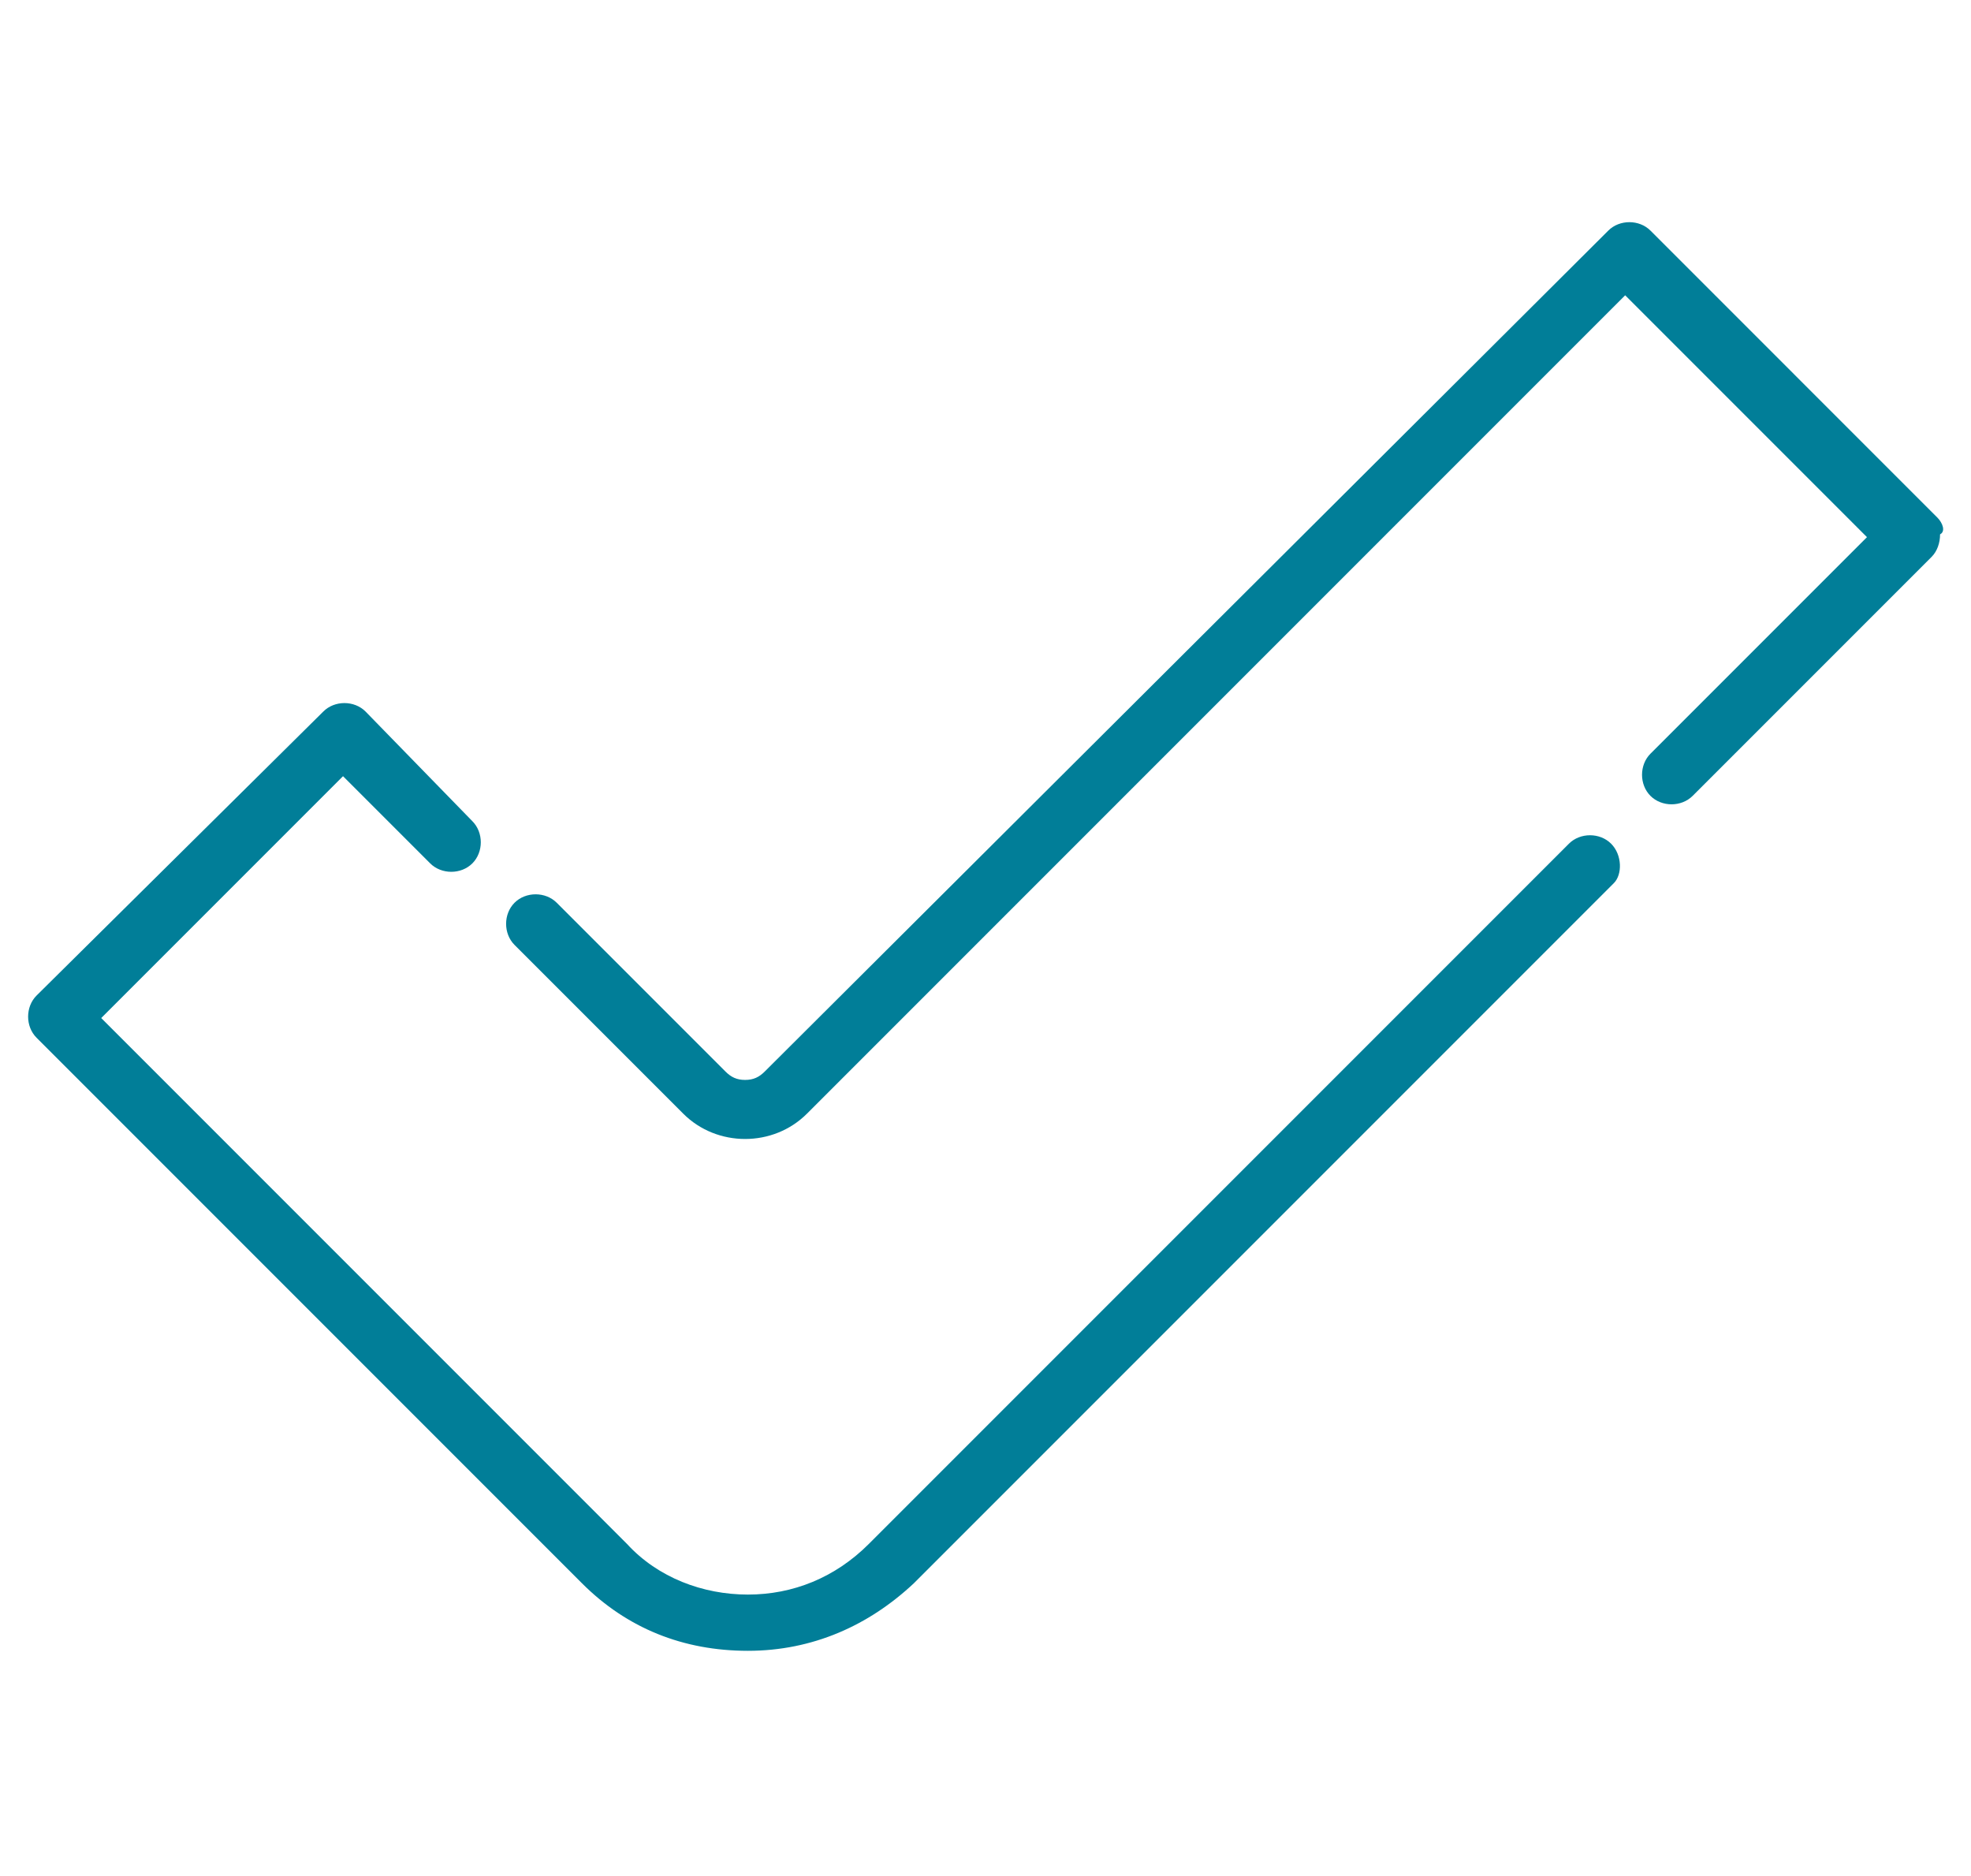
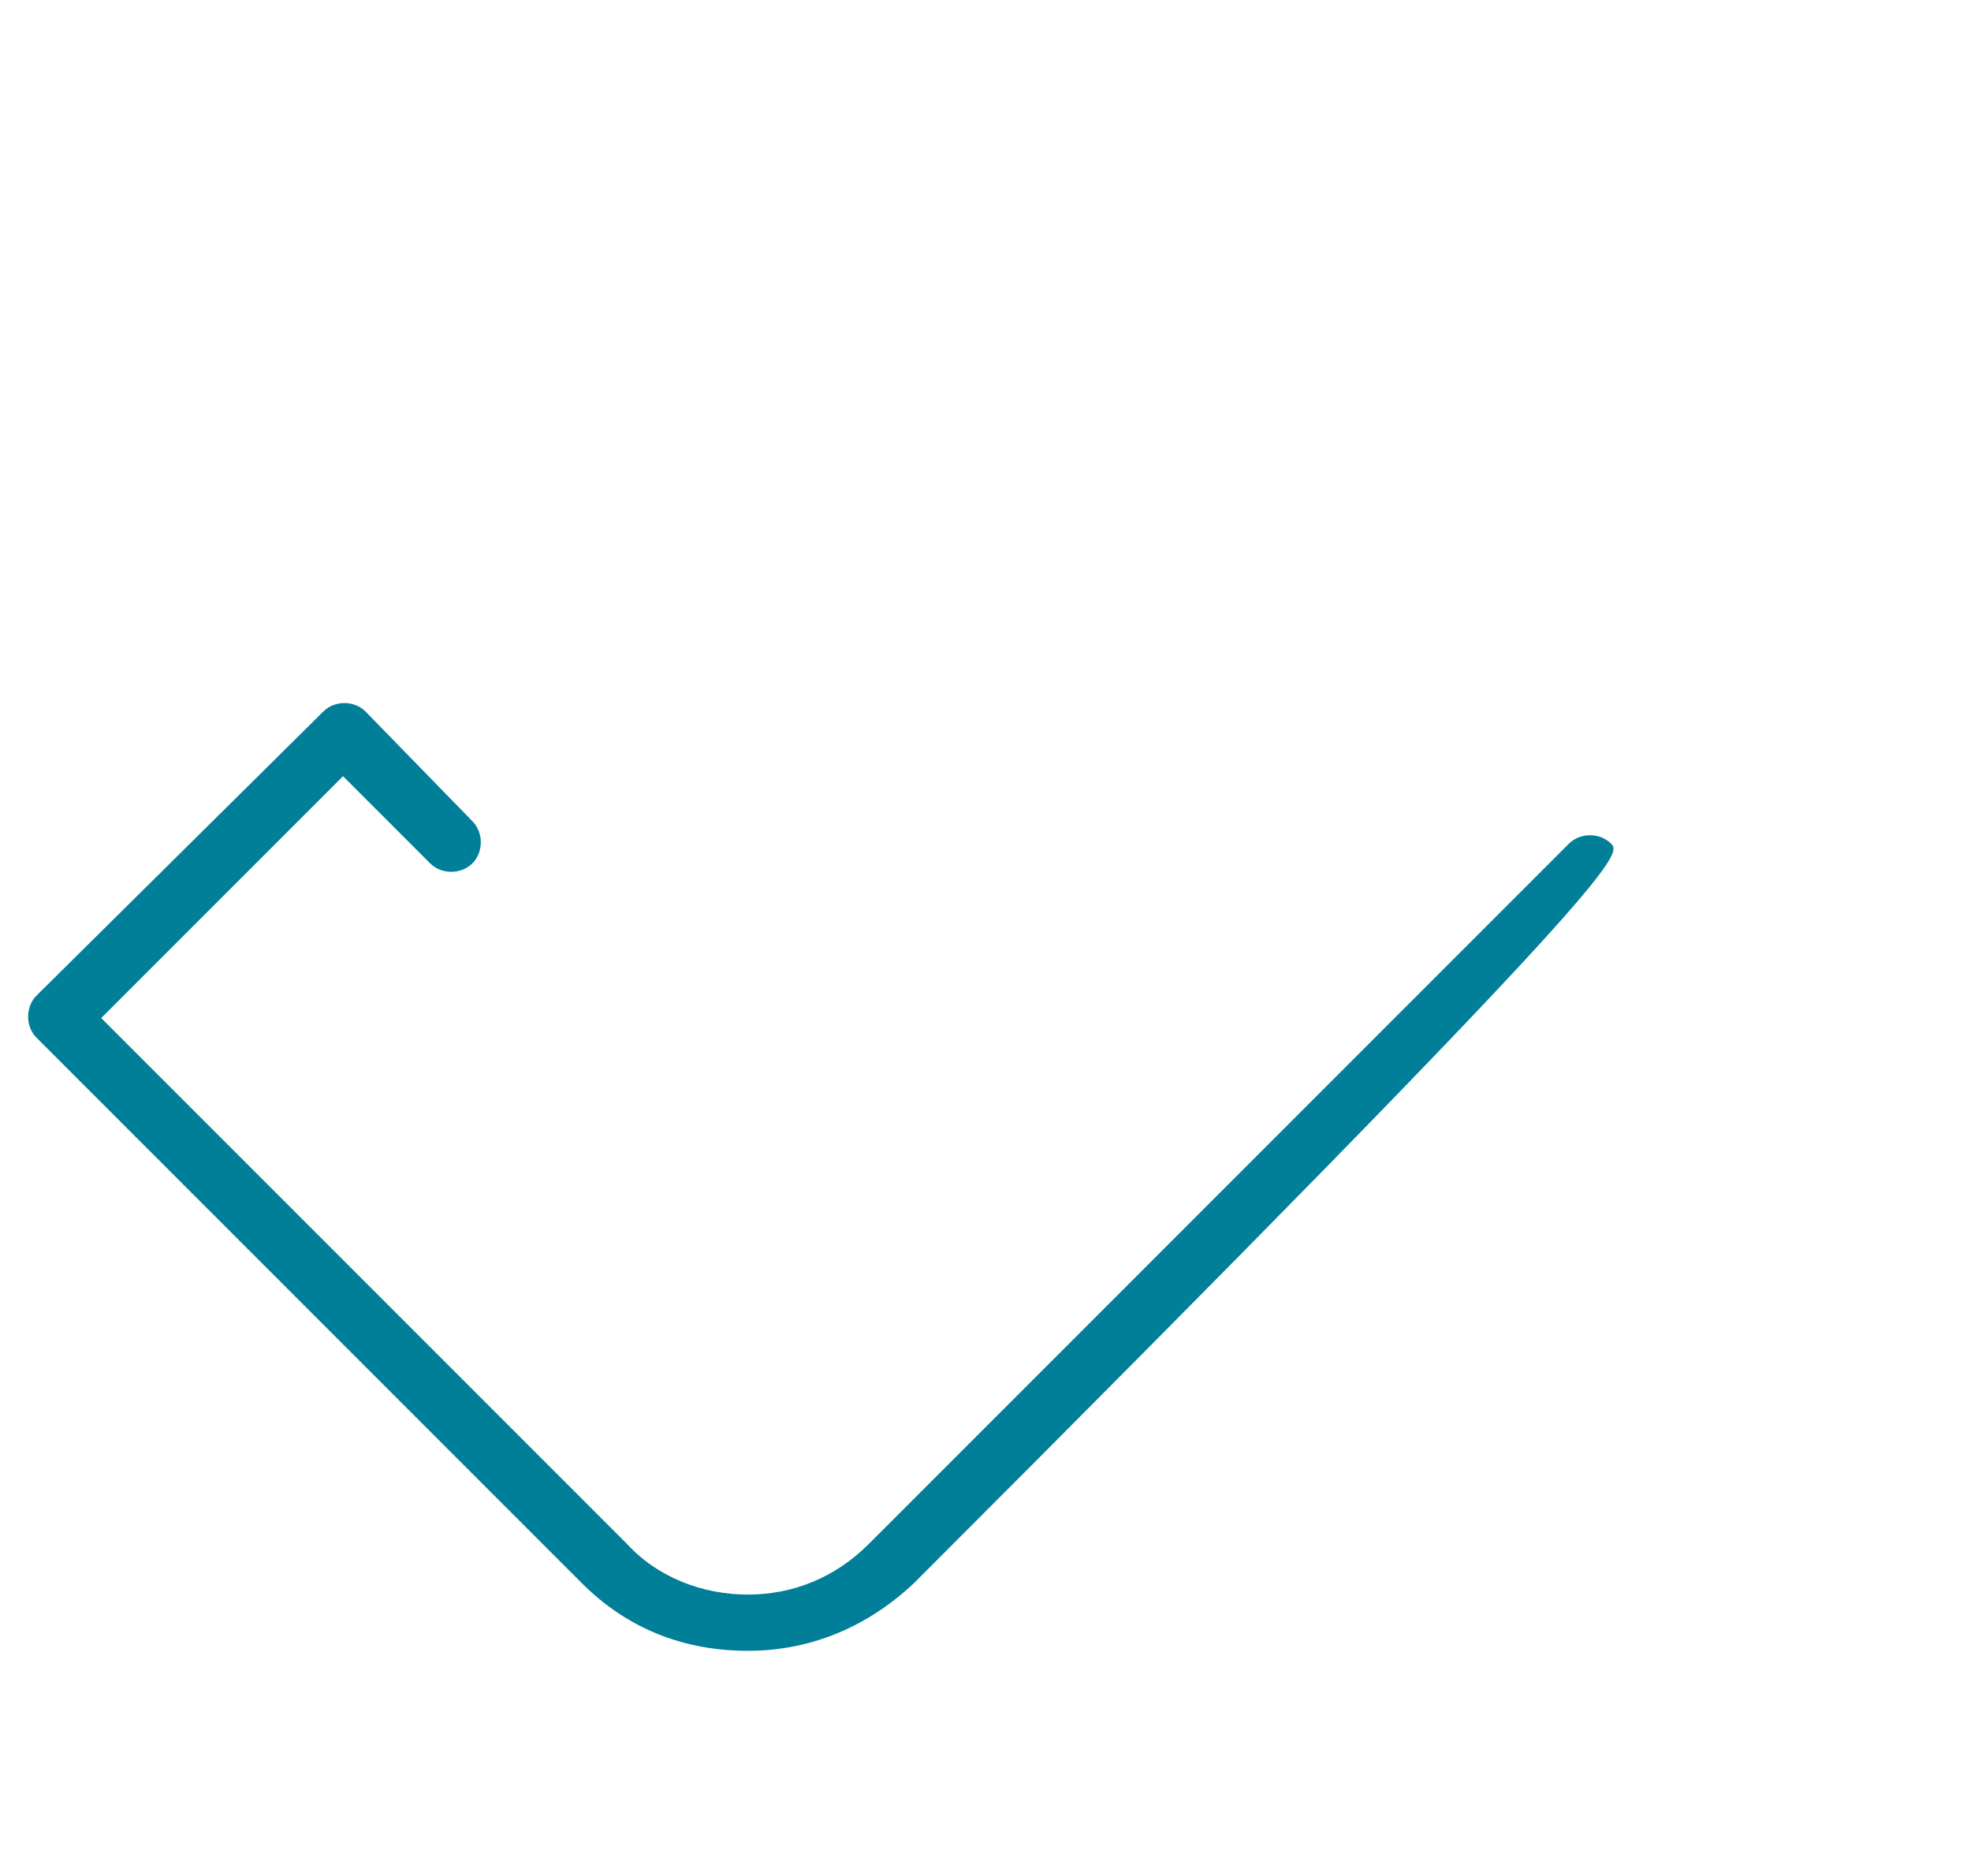
<svg xmlns="http://www.w3.org/2000/svg" version="1.1" id="Calque_1" x="0px" y="0px" viewBox="0 0 70.1 66.7" style="enable-background:new 0 0 70.1 66.7;" xml:space="preserve">
  <style type="text/css">
	.st0{fill:#017E98;}
</style>
  <g>
    <g>
-       <path class="st0" d="M57.3,30c-0.4-0.4-1.1-0.4-1.5,0L30.9,54.9c-1.2,1.2-2.7,1.8-4.3,1.8c-1.6,0-3.2-0.6-4.3-1.8L3.6,36.2    l8.6-8.6l3.1,3.1c0.4,0.4,1.1,0.4,1.5,0c0.4-0.4,0.4-1.1,0-1.5L13,25.3c-0.4-0.4-1.1-0.4-1.5,0L1.3,35.4c-0.4,0.4-0.4,1.1,0,1.5    l19.4,19.4c1.6,1.6,3.6,2.4,5.9,2.4s4.3-0.9,5.9-2.4l24.9-24.9C57.7,31.1,57.7,30.4,57.3,30" />
+       <path class="st0" d="M57.3,30c-0.4-0.4-1.1-0.4-1.5,0L30.9,54.9c-1.2,1.2-2.7,1.8-4.3,1.8c-1.6,0-3.2-0.6-4.3-1.8L3.6,36.2    l8.6-8.6l3.1,3.1c0.4,0.4,1.1,0.4,1.5,0c0.4-0.4,0.4-1.1,0-1.5L13,25.3c-0.4-0.4-1.1-0.4-1.5,0L1.3,35.4c-0.4,0.4-0.4,1.1,0,1.5    l19.4,19.4c1.6,1.6,3.6,2.4,5.9,2.4s4.3-0.9,5.9-2.4C57.7,31.1,57.7,30.4,57.3,30" />
    </g>
    <g>
-       <path class="st0" d="M68.9,18.4L58.7,8.2c-0.4-0.4-1.1-0.4-1.5,0L27.2,38.1c-0.2,0.2-0.4,0.3-0.7,0.3c-0.3,0-0.5-0.1-0.7-0.3l-6-6    c-0.4-0.4-1.1-0.4-1.5,0c-0.4,0.4-0.4,1.1,0,1.5l6,6c0.6,0.6,1.4,0.9,2.2,0.9s1.6-0.3,2.2-0.9l29.1-29.1l8.6,8.6l-7.7,7.7    c-0.4,0.4-0.4,1.1,0,1.5c0.4,0.4,1.1,0.4,1.5,0l8.5-8.5c0.2-0.2,0.3-0.5,0.3-0.8C69.2,18.9,69.1,18.6,68.9,18.4" />
-     </g>
+       </g>
  </g>
</svg>